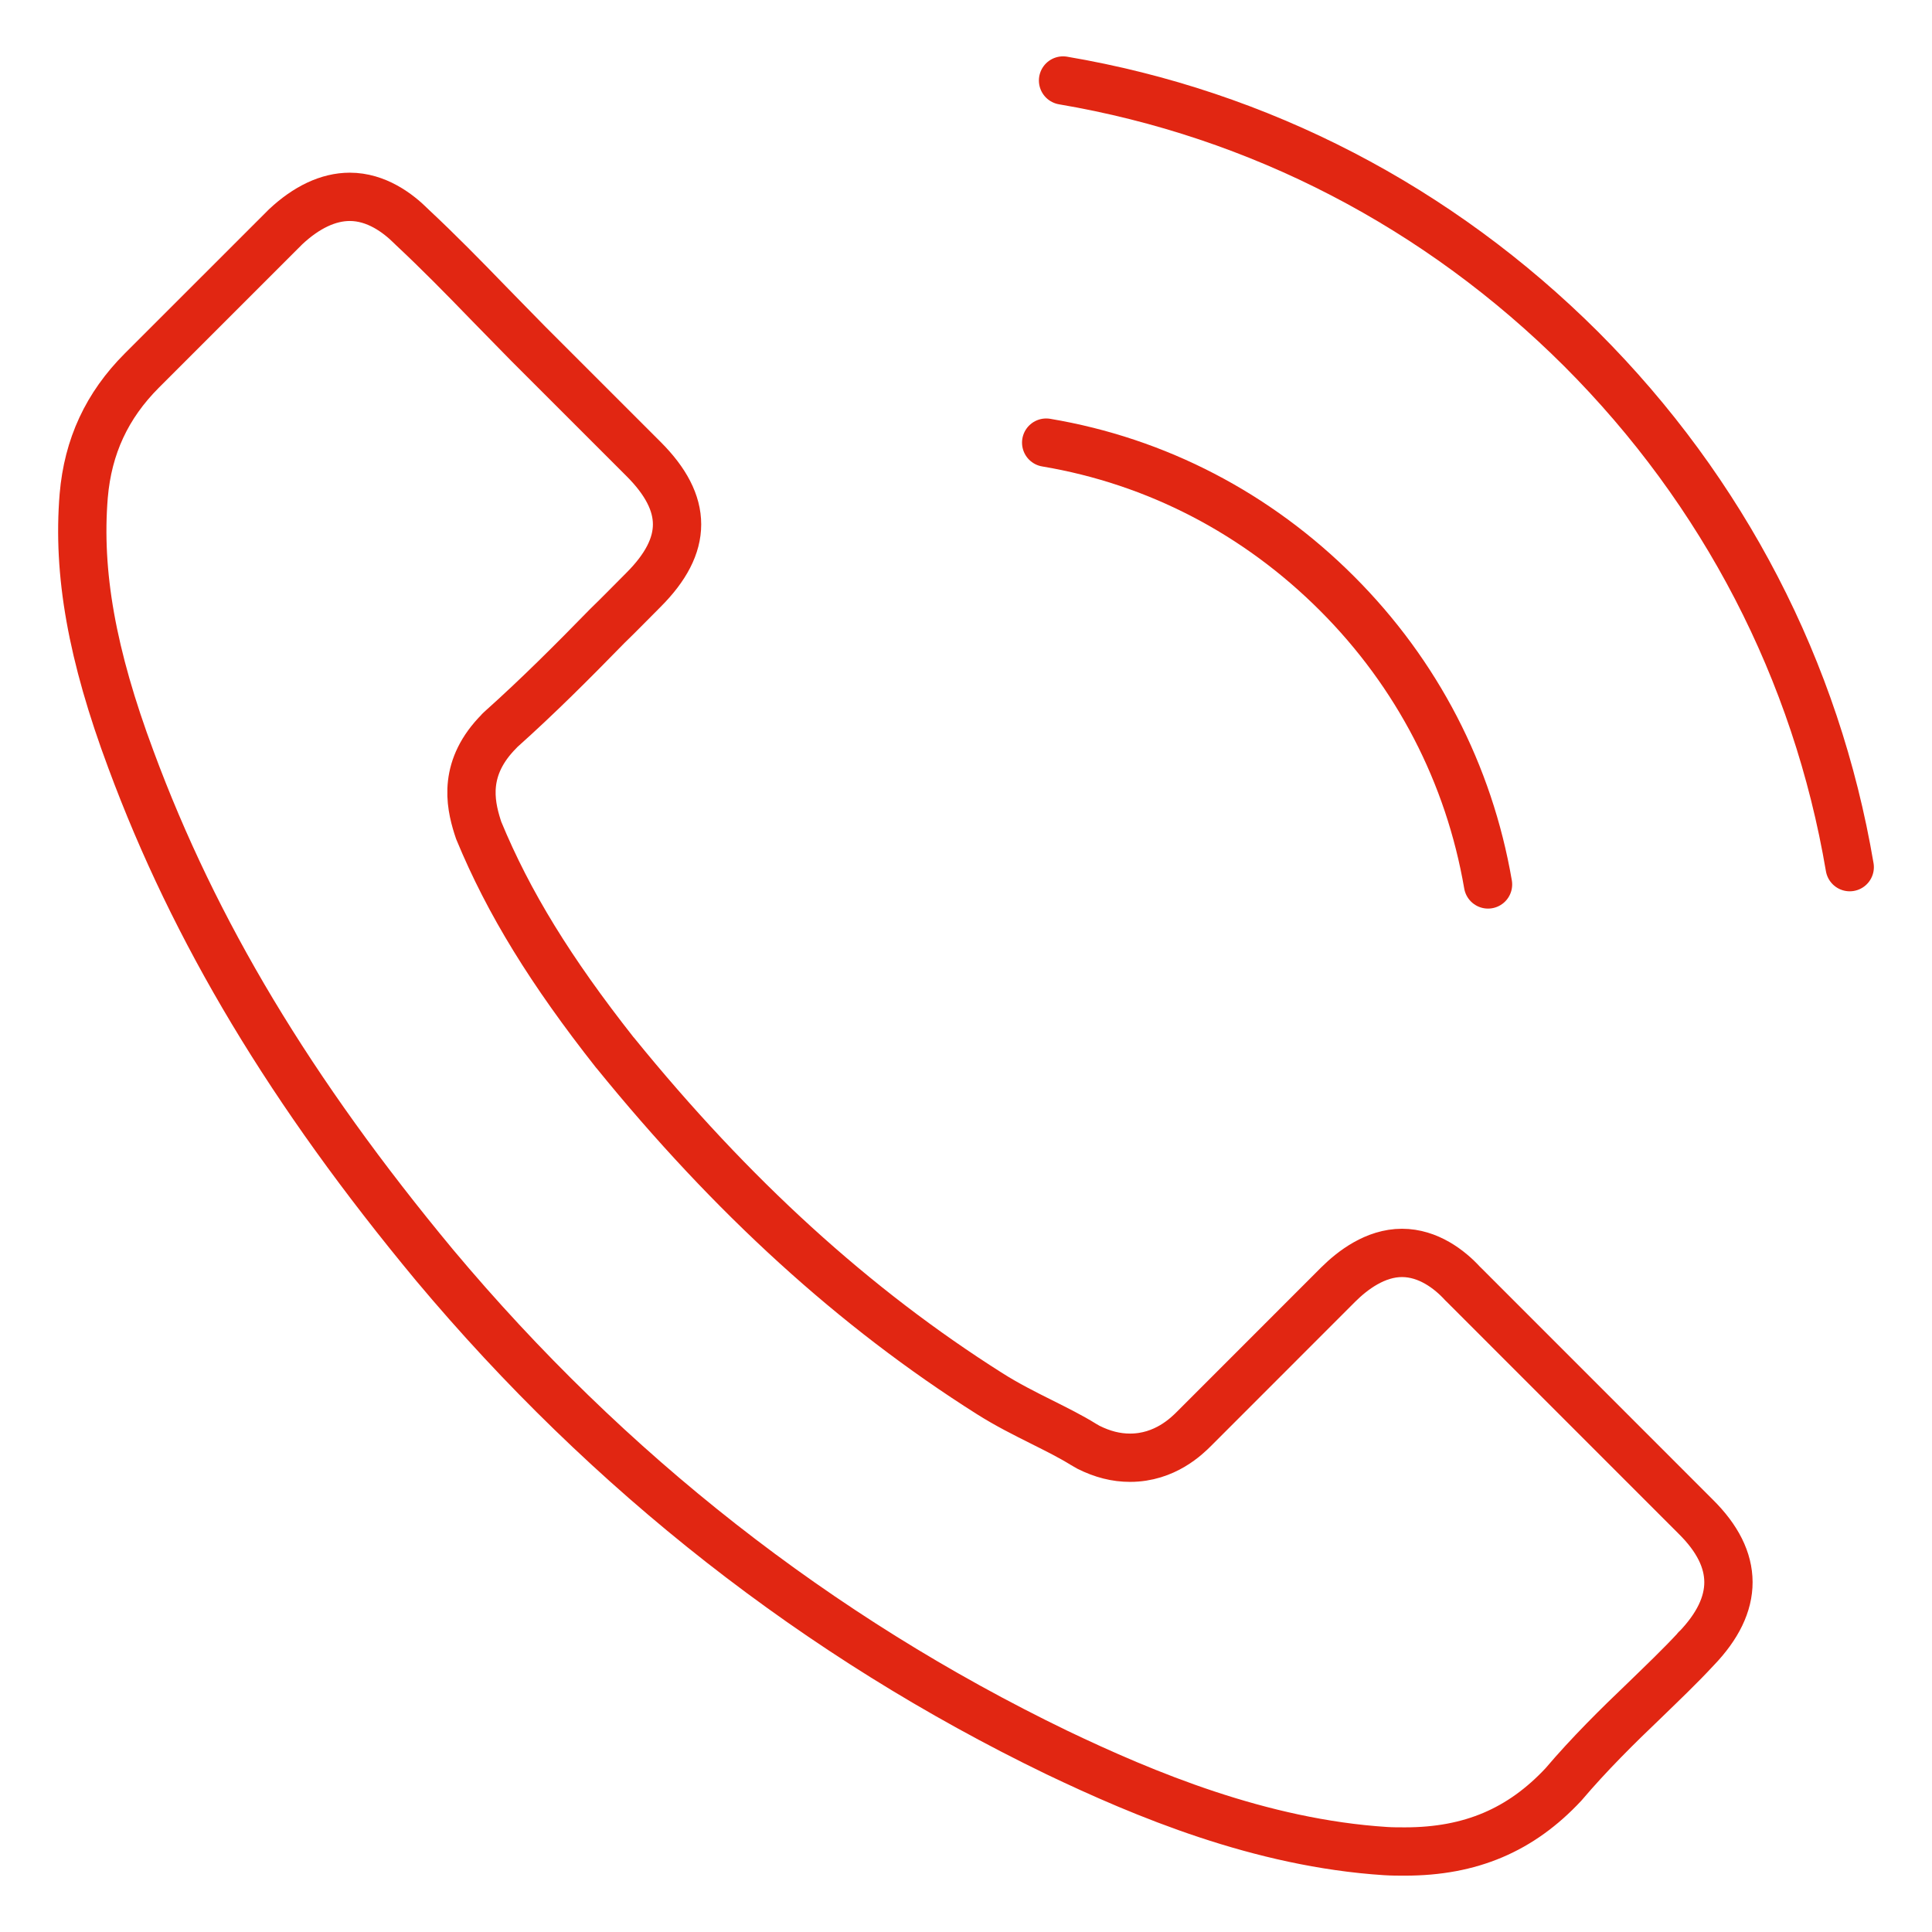
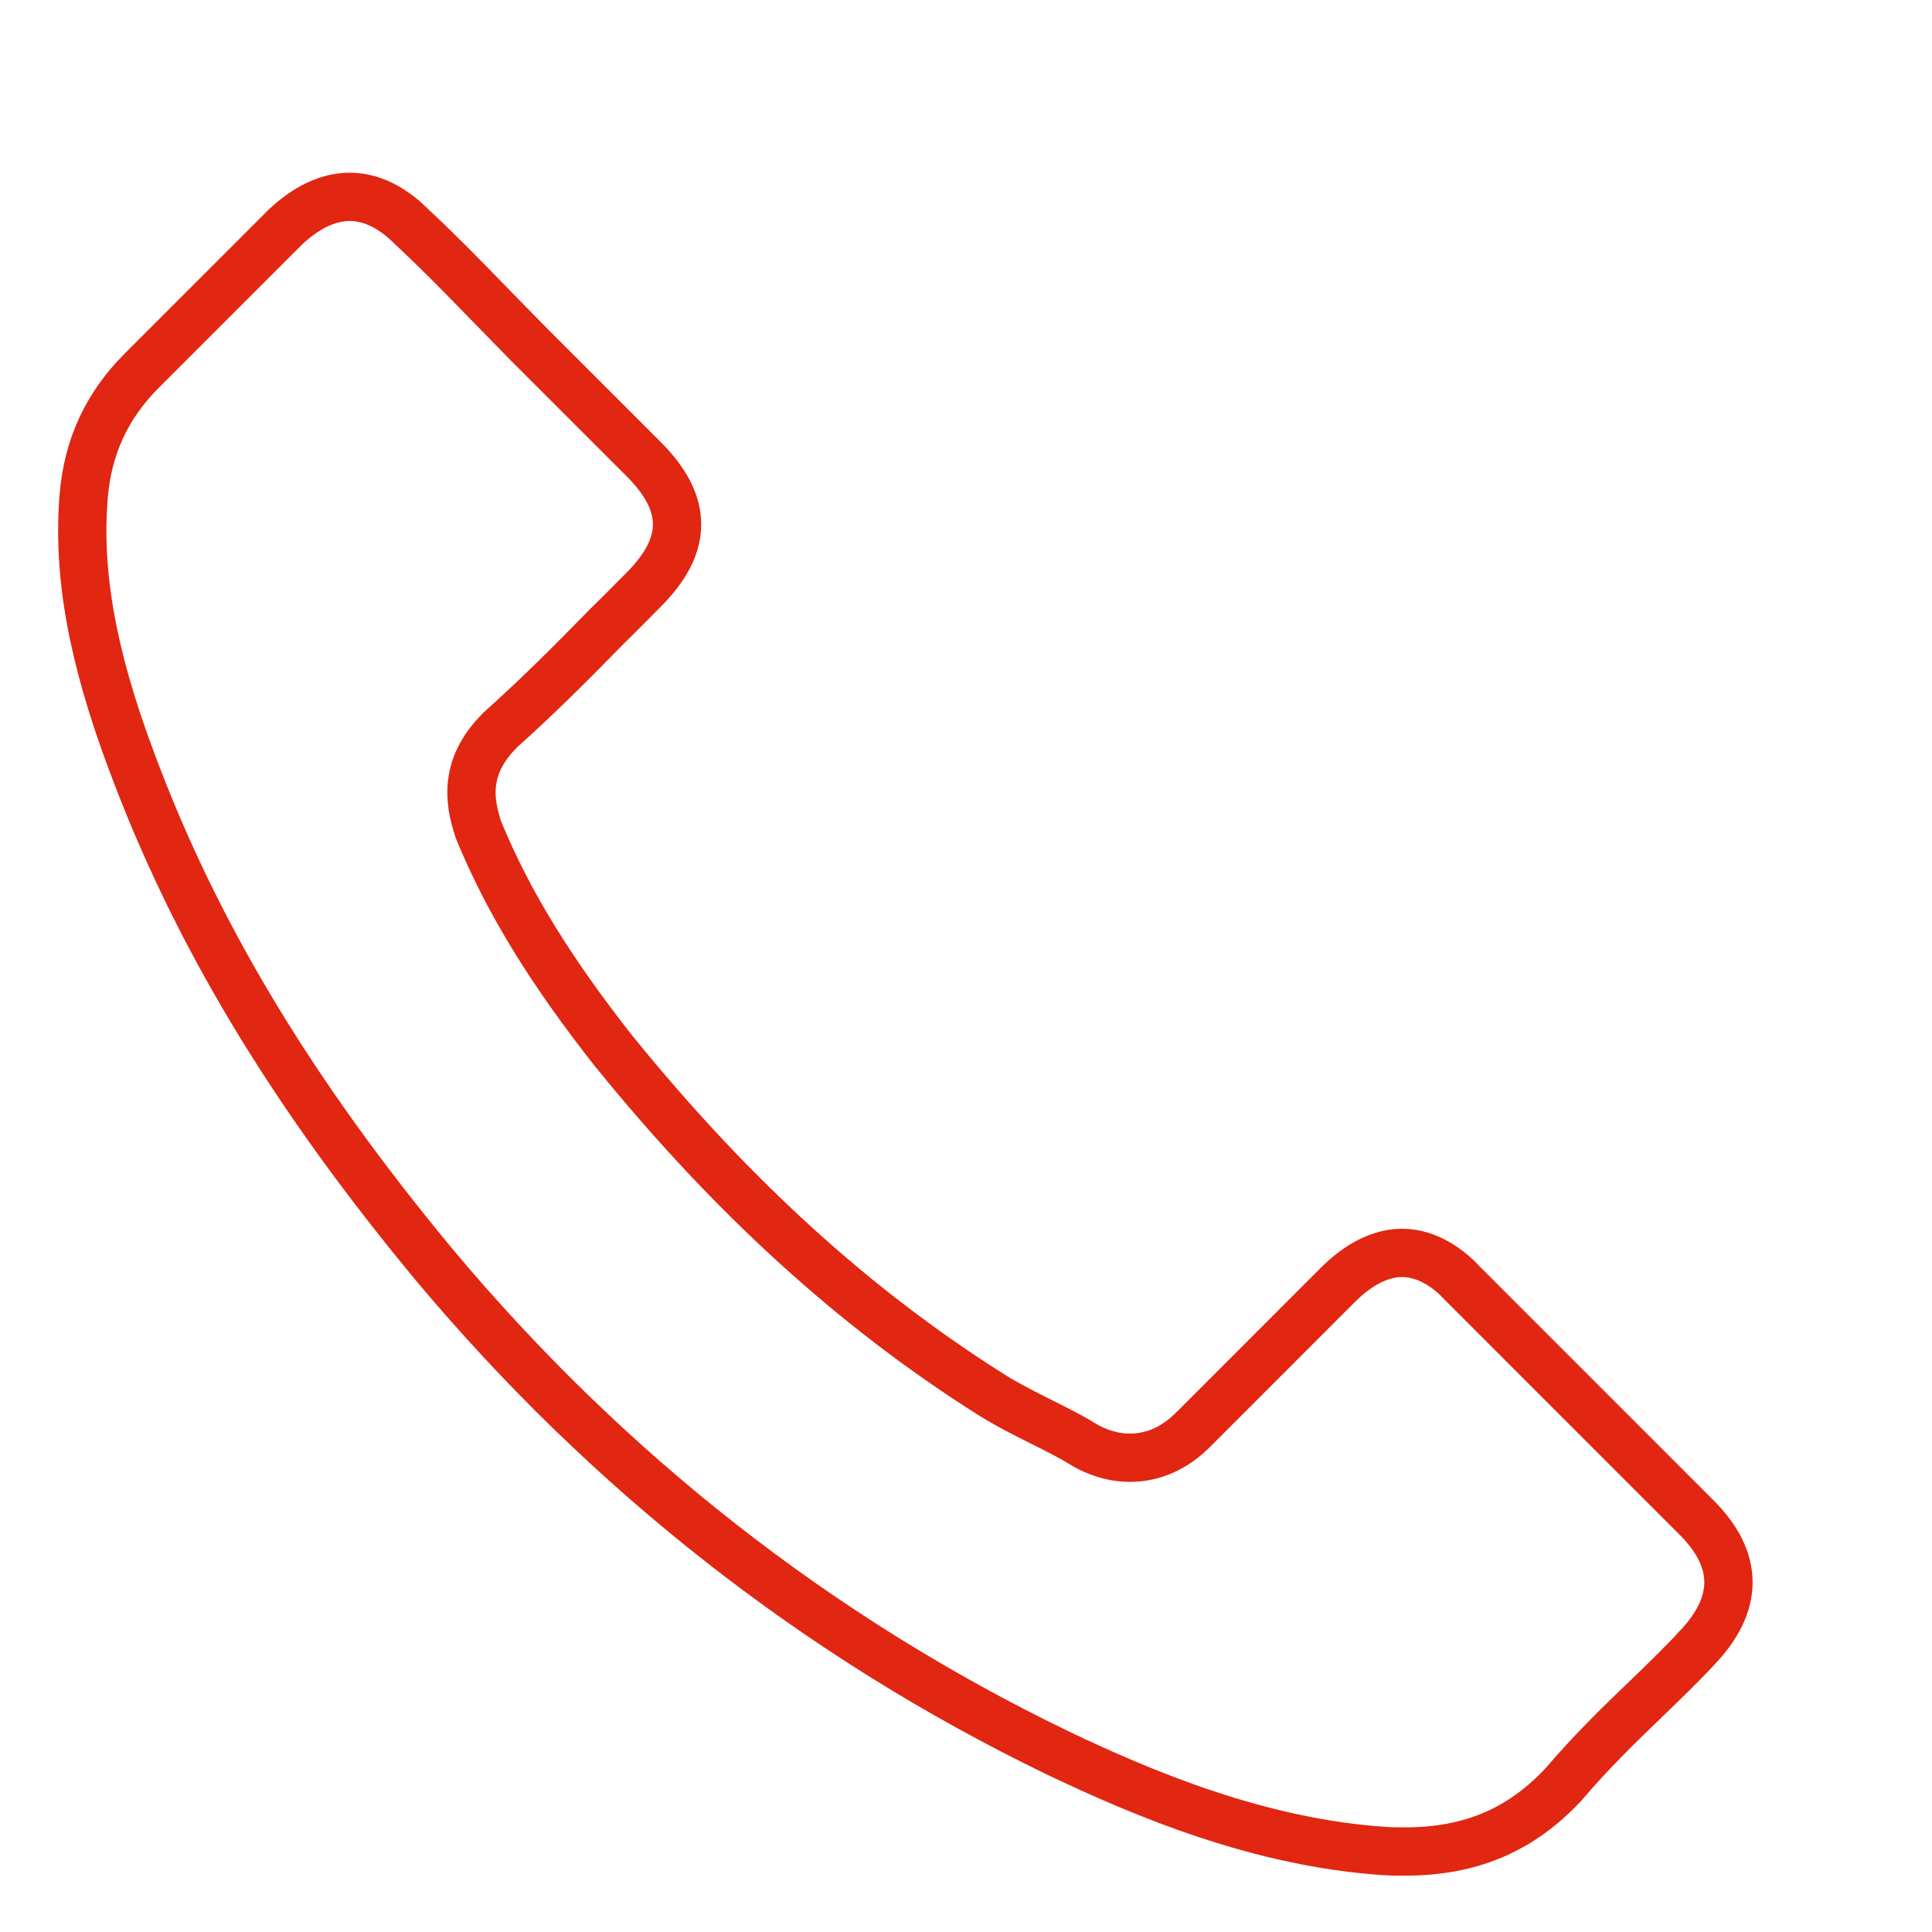
<svg xmlns="http://www.w3.org/2000/svg" version="1.1" id="Layer_1" x="0px" y="0px" width="60px" height="60px" viewBox="0 0 60 60" enable-background="new 0 0 60 60" xml:space="preserve">
  <g>
    <path fill="none" stroke="#E12612" stroke-width="1.5" stroke-linecap="round" stroke-linejoin="round" stroke-miterlimit="10" d="   M52.679,51.202C52.665,51.202,52.665,51.216,52.679,51.202c-0.51,0.55-1.034,1.048-1.599,1.597   c-0.85,0.812-1.714,1.664-2.526,2.619c-1.321,1.414-2.879,2.082-4.922,2.082c-0.197,0-0.406,0-0.603-0.013   c-3.889-0.25-7.502-1.769-10.212-3.064c-7.41-3.586-13.916-8.68-19.323-15.135c-4.465-5.381-7.449-10.355-9.427-15.697   c-1.217-3.26-1.663-5.8-1.467-8.195c0.131-1.532,0.72-2.802,1.806-3.889l4.466-4.465c0.643-0.602,1.322-0.929,1.991-0.929   c0.823,0,1.491,0.498,1.91,0.916c0.014,0.013,0.027,0.026,0.04,0.039c0.799,0.747,1.558,1.52,2.356,2.344   c0.405,0.419,0.824,0.838,1.243,1.27l3.575,3.574c1.386,1.387,1.386,2.67,0,4.059c-0.38,0.379-0.747,0.759-1.127,1.126   c-1.099,1.126-2.146,2.173-3.286,3.194c-0.025,0.026-0.053,0.039-0.065,0.065c-1.126,1.126-0.916,2.226-0.681,2.972   c0.014,0.039,0.025,0.079,0.039,0.118c0.93,2.252,2.239,4.373,4.229,6.899l0.014,0.014c3.614,4.451,7.423,7.921,11.626,10.579   c0.537,0.34,1.086,0.615,1.61,0.877c0.471,0.236,0.916,0.458,1.296,0.694c0.052,0.026,0.104,0.064,0.157,0.091   c0.444,0.222,0.864,0.327,1.296,0.327c1.086,0,1.767-0.68,1.99-0.902l4.477-4.479c0.446-0.443,1.153-0.98,1.978-0.98   c0.812,0,1.48,0.51,1.886,0.956c0.012,0.013,0.012,0.013,0.026,0.024l7.213,7.215C54.014,48.439,54.014,49.814,52.679,51.202z" />
-     <path fill="none" stroke="#E12612" stroke-width="1.5" stroke-linecap="round" stroke-linejoin="round" stroke-miterlimit="10" d="   M32.49,13.746c3.43,0.576,6.547,2.2,9.034,4.687c2.487,2.488,4.098,5.604,4.688,9.034" />
-     <path fill="none" stroke="#E12612" stroke-width="1.5" stroke-linecap="round" stroke-linejoin="round" stroke-miterlimit="10" d="   M33.014,2.5c6.102,1.035,11.665,3.927,16.091,8.34c4.425,4.425,7.306,9.99,8.34,16.09" />
  </g>
</svg>